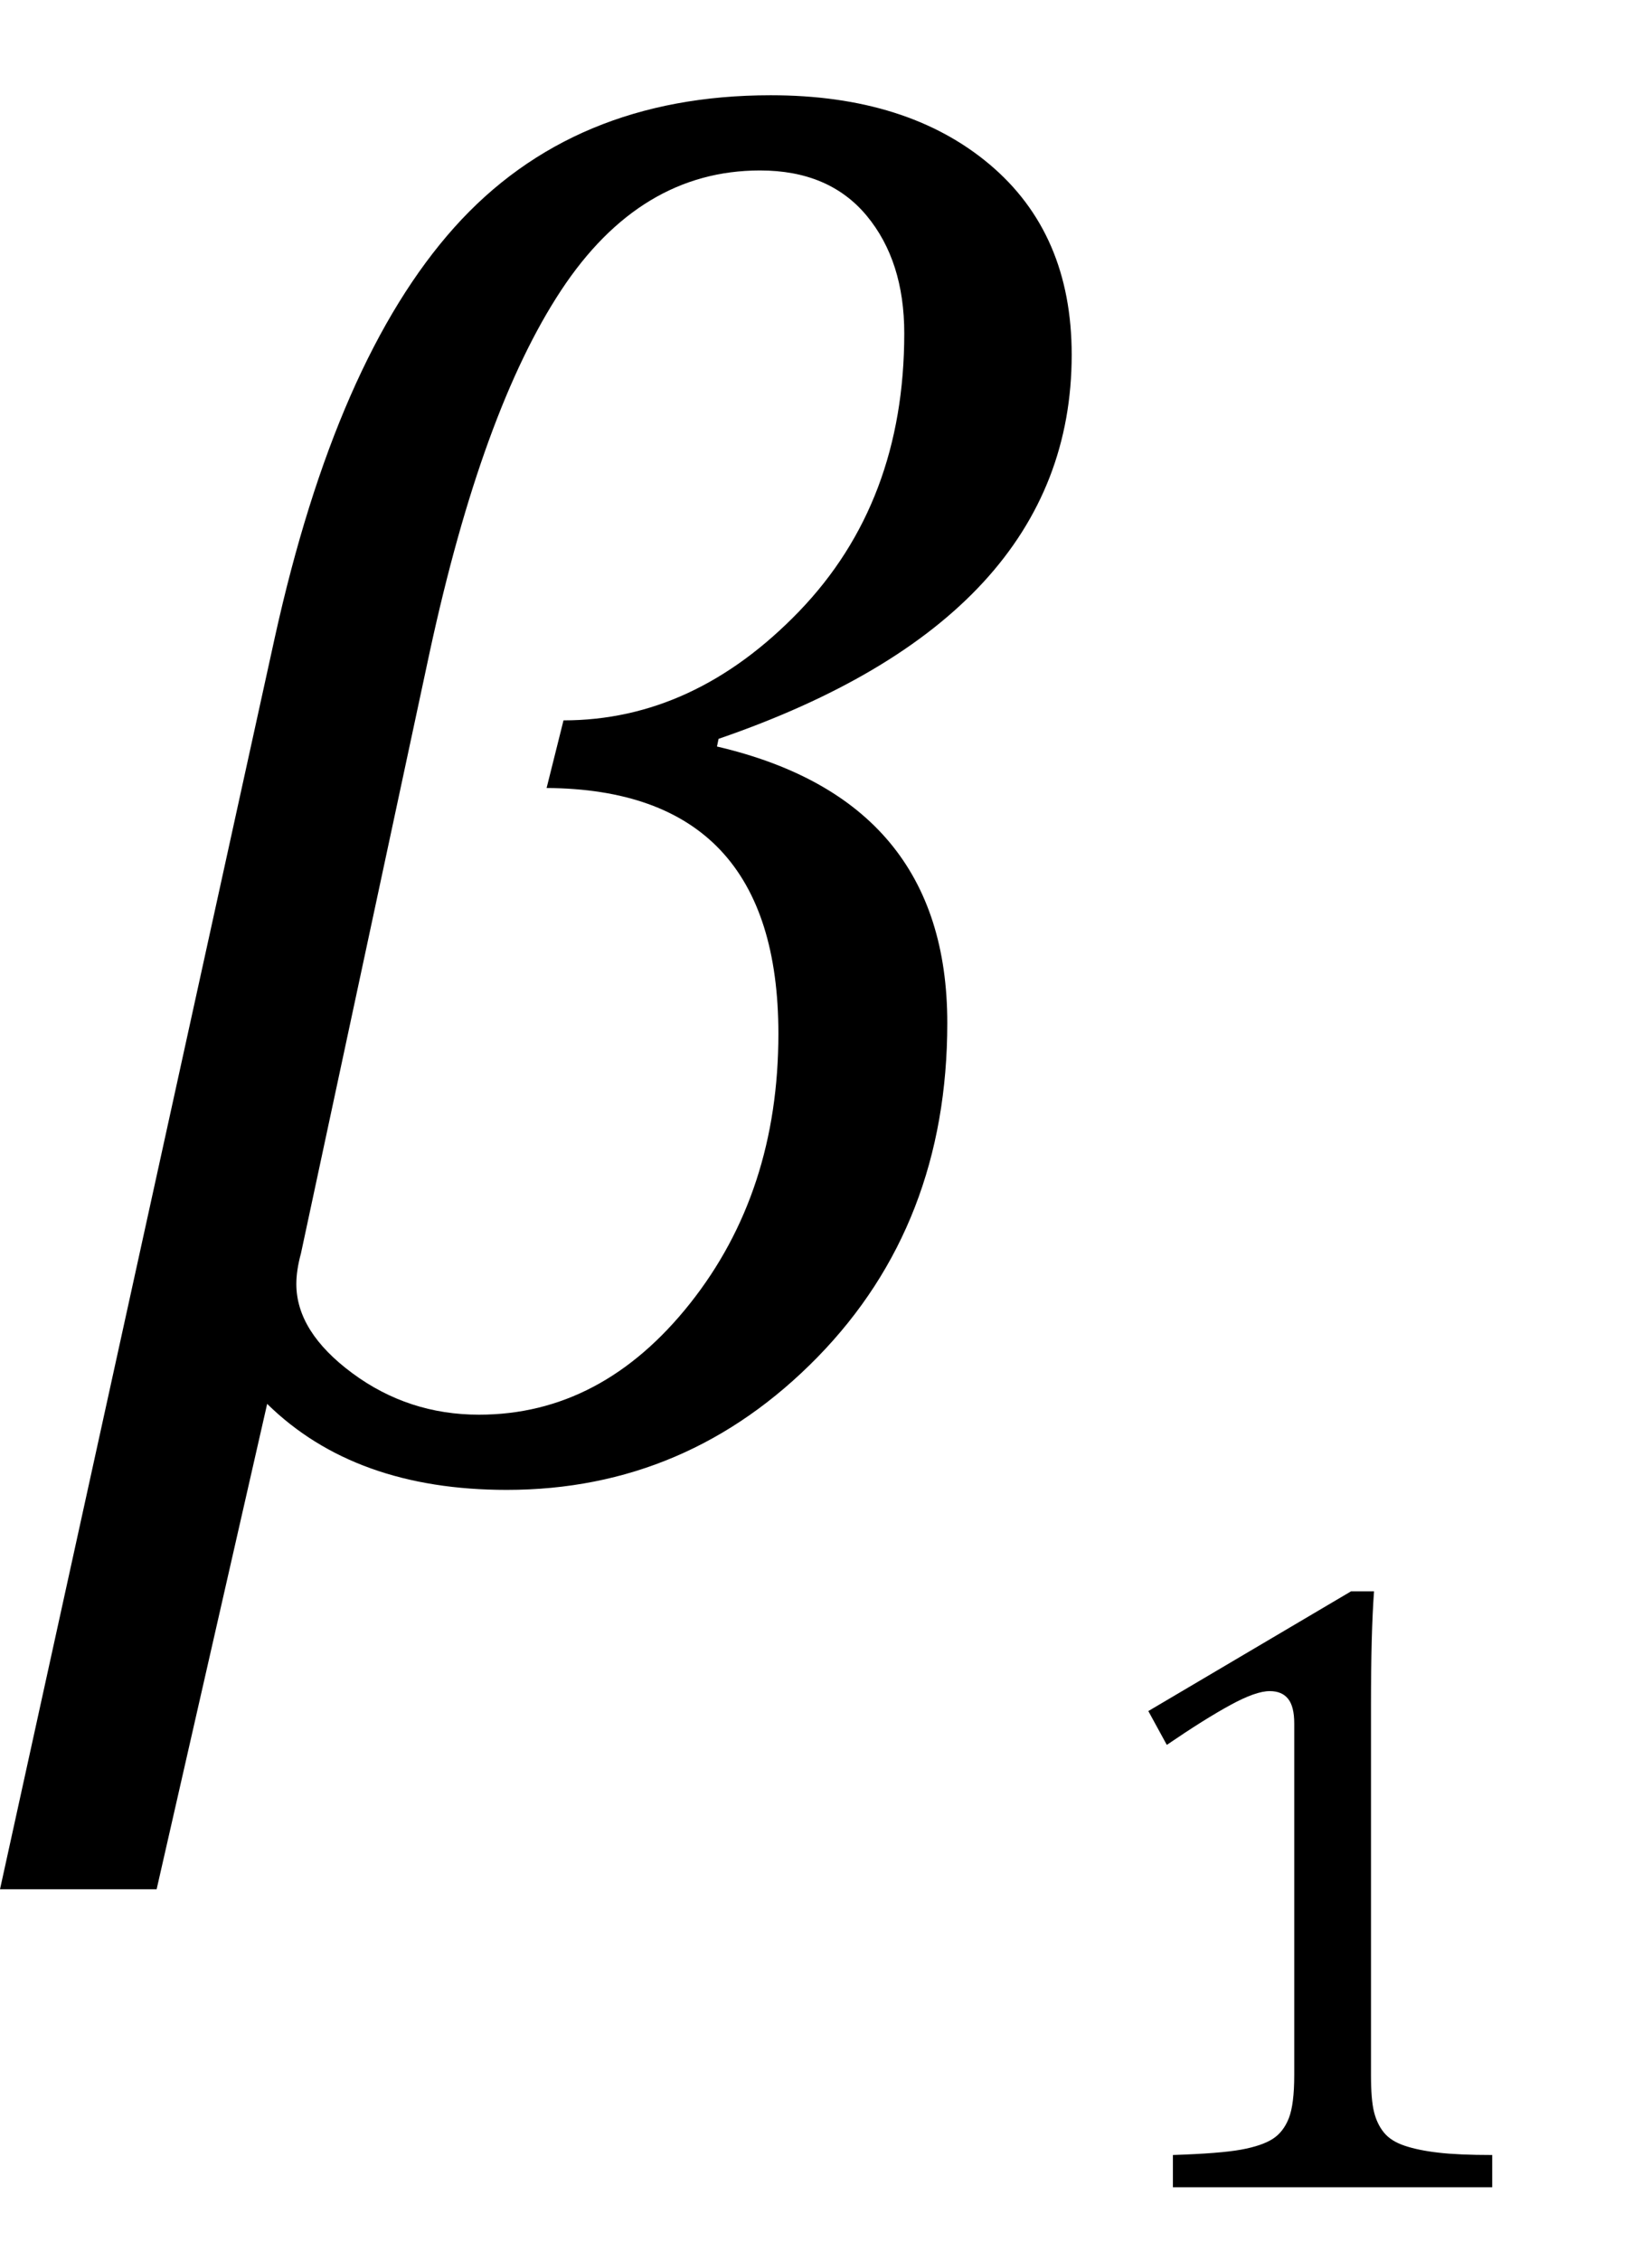
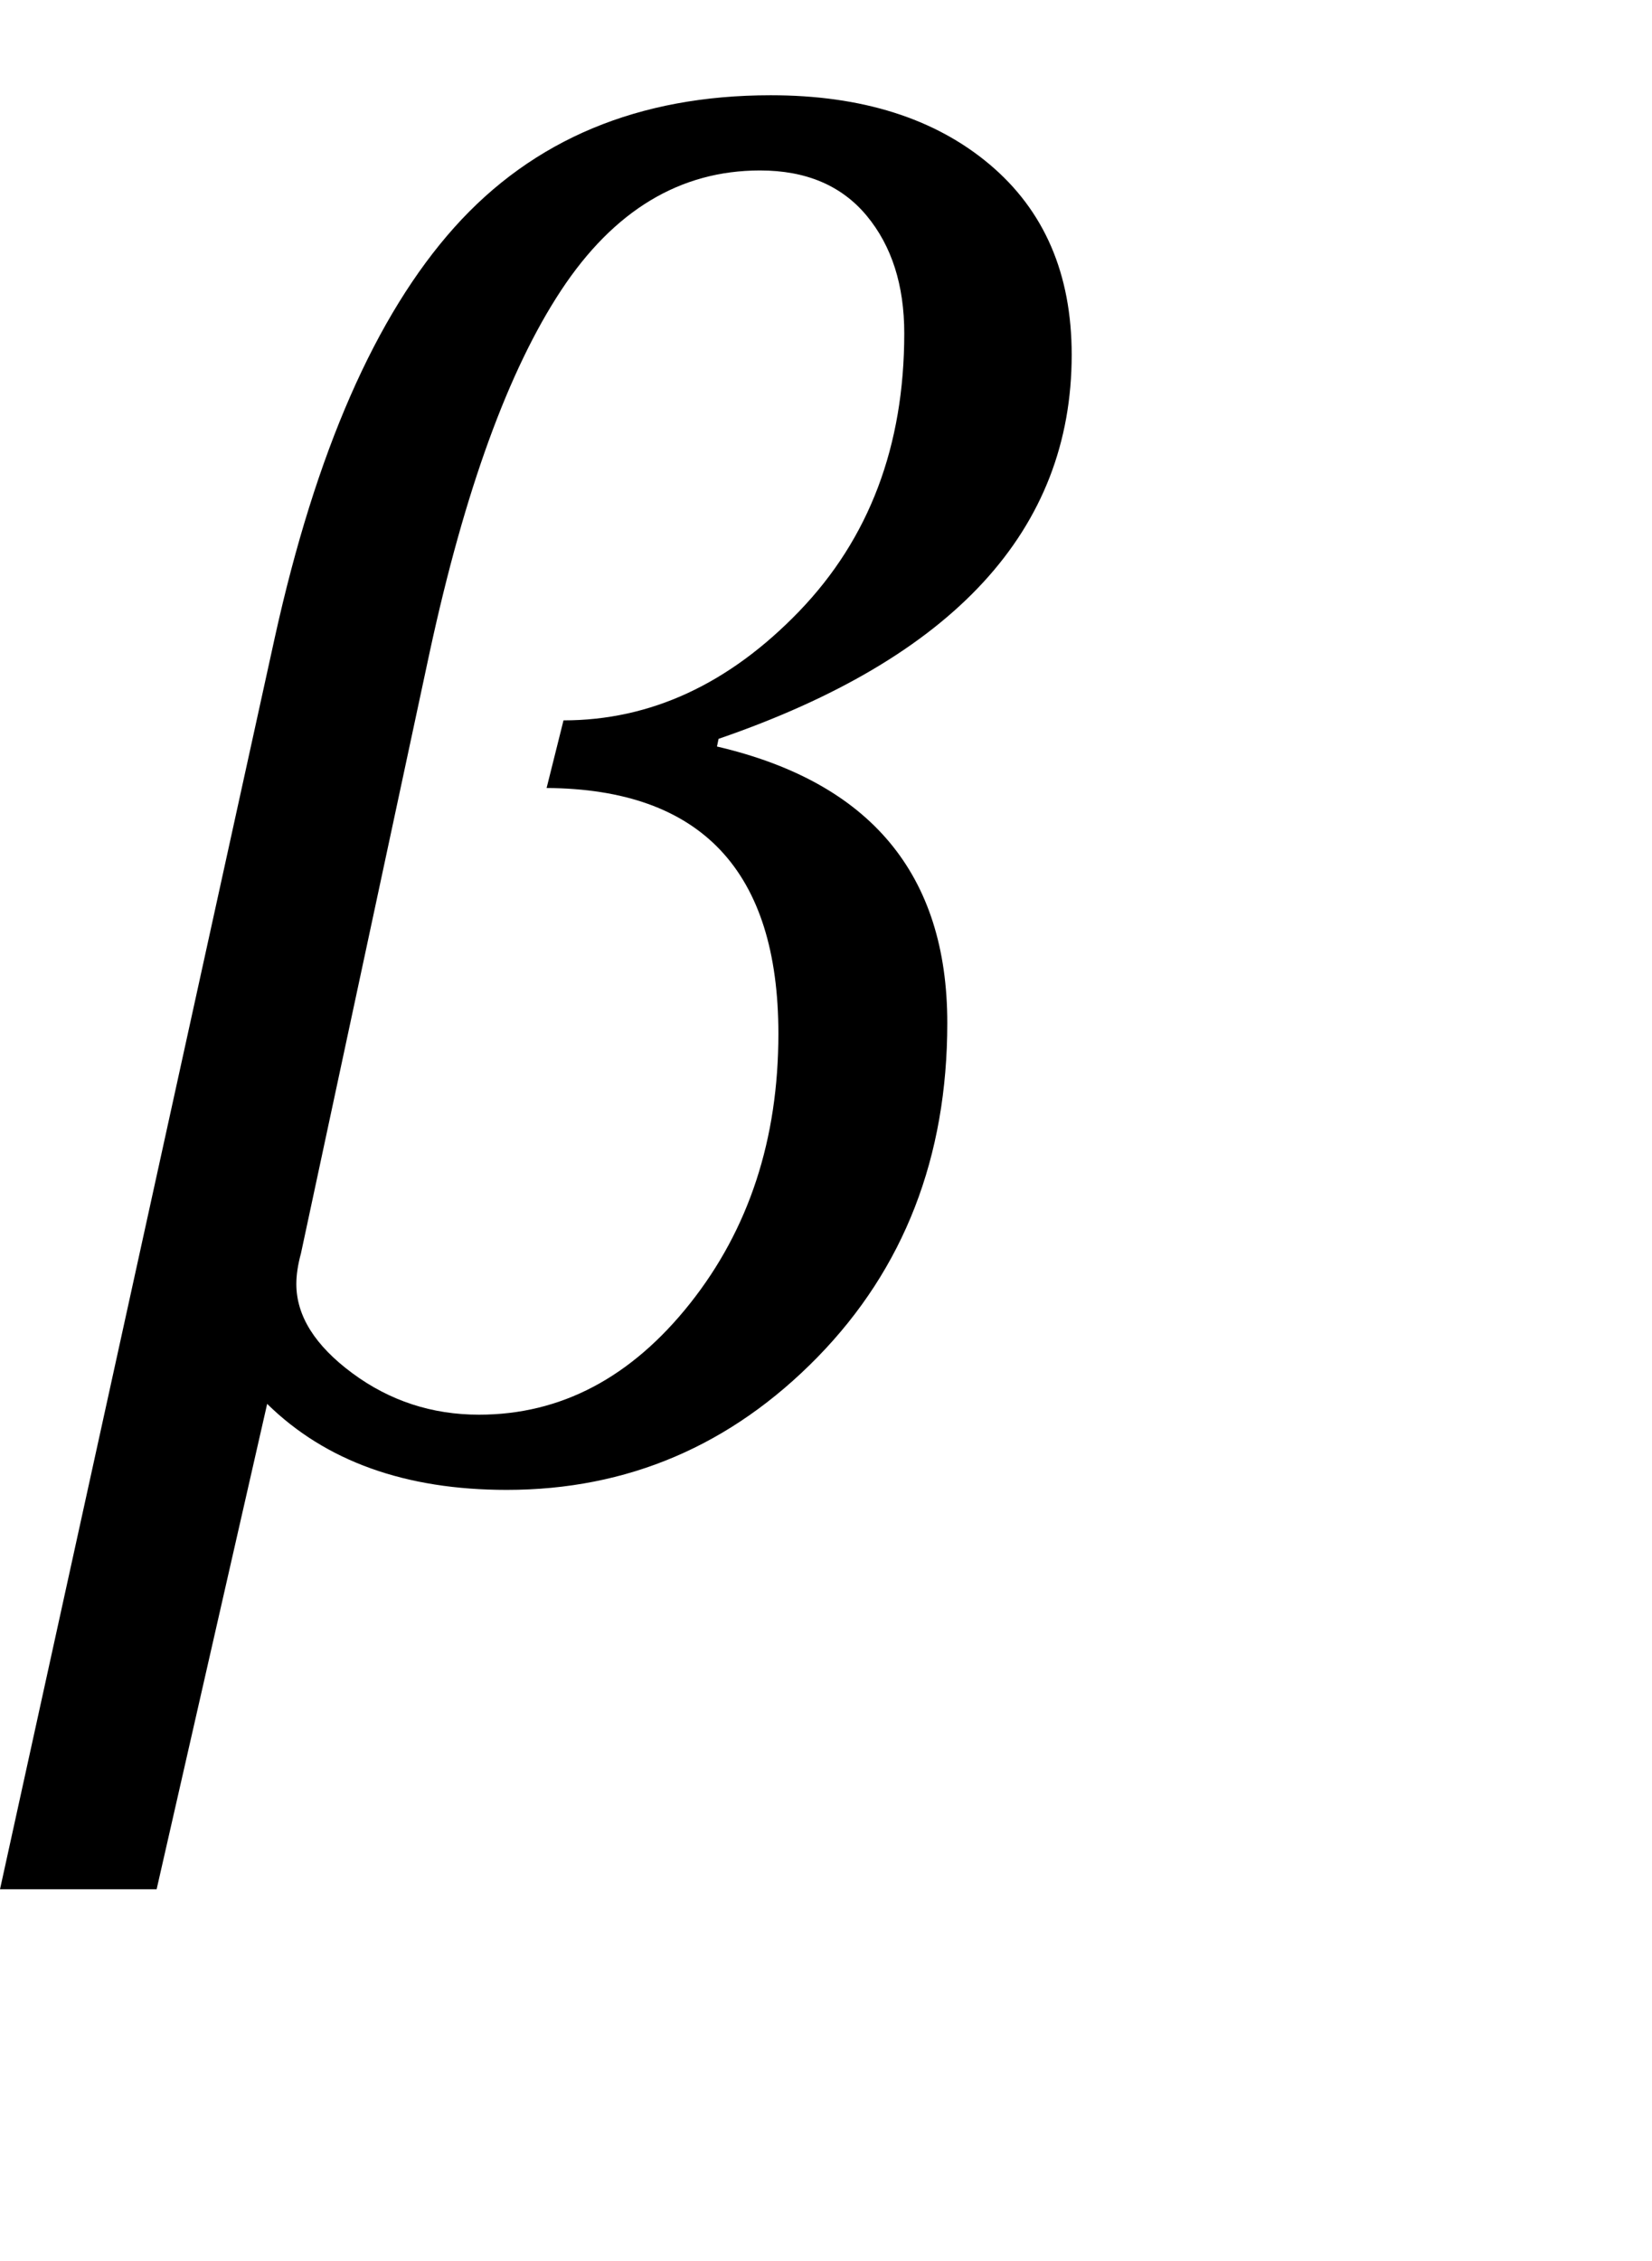
<svg xmlns="http://www.w3.org/2000/svg" stroke-dasharray="none" shape-rendering="auto" font-family="'Dialog'" width="16.813" text-rendering="auto" fill-opacity="1" contentScriptType="text/ecmascript" color-interpolation="auto" color-rendering="auto" preserveAspectRatio="xMidYMid meet" font-size="12" fill="black" stroke="black" image-rendering="auto" stroke-miterlimit="10" zoomAndPan="magnify" version="1.0" stroke-linecap="square" stroke-linejoin="miter" contentStyleType="text/css" font-style="normal" height="23" stroke-width="1" stroke-dashoffset="0" font-weight="normal" stroke-opacity="1" y="-8">
  <defs id="genericDefs" />
  <g>
    <g text-rendering="optimizeLegibility" transform="translate(0.141,15)" color-rendering="optimizeQuality" color-interpolation="linearRGB" image-rendering="optimizeQuality">
      <path d="M7.172 -7.484 L7.156 -7.406 Q9.5 -6.859 9.5 -4.594 Q9.5 -2.547 8.18 -1.195 Q6.859 0.156 5.016 0.156 Q3.469 0.156 2.578 -0.719 L1.453 4.219 L-0.141 4.219 L2.656 -8.516 Q3.281 -11.344 4.484 -12.688 Q5.688 -14.031 7.703 -14.031 Q9.094 -14.031 9.93 -13.328 Q10.766 -12.625 10.766 -11.391 Q10.766 -8.719 7.172 -7.484 ZM5.422 -6.984 L5.594 -7.672 Q6.922 -7.672 7.992 -8.781 Q9.062 -9.891 9.062 -11.609 Q9.062 -12.344 8.68 -12.805 Q8.297 -13.266 7.594 -13.266 Q6.375 -13.266 5.57 -12.047 Q4.766 -10.828 4.234 -8.375 L2.922 -2.25 Q2.875 -2.078 2.875 -1.938 Q2.875 -1.453 3.445 -1.031 Q4.016 -0.609 4.734 -0.609 Q5.984 -0.609 6.883 -1.742 Q7.781 -2.875 7.781 -4.484 Q7.781 -6.969 5.422 -6.984 Z" stroke="none" />
    </g>
    <g text-rendering="optimizeLegibility" transform="translate(10.906,22.25)" color-rendering="optimizeQuality" color-interpolation="linearRGB" image-rendering="optimizeQuality">
-       <path d="M3.047 -1.141 Q3.047 -0.891 3.078 -0.766 Q3.109 -0.641 3.18 -0.555 Q3.25 -0.469 3.391 -0.422 Q3.531 -0.375 3.734 -0.352 Q3.938 -0.328 4.281 -0.328 L4.281 0 L1.031 0 L1.031 -0.328 Q1.516 -0.344 1.727 -0.383 Q1.938 -0.422 2.047 -0.492 Q2.156 -0.562 2.211 -0.703 Q2.266 -0.844 2.266 -1.141 L2.266 -4.719 Q2.266 -4.891 2.203 -4.969 Q2.141 -5.047 2.016 -5.047 Q1.875 -5.047 1.617 -4.906 Q1.359 -4.766 0.969 -4.5 L0.781 -4.844 L2.844 -6.062 L3.078 -6.062 Q3.047 -5.641 3.047 -4.906 L3.047 -1.141 Z" stroke="none" />
-     </g>
+       </g>
  </g>
</svg>